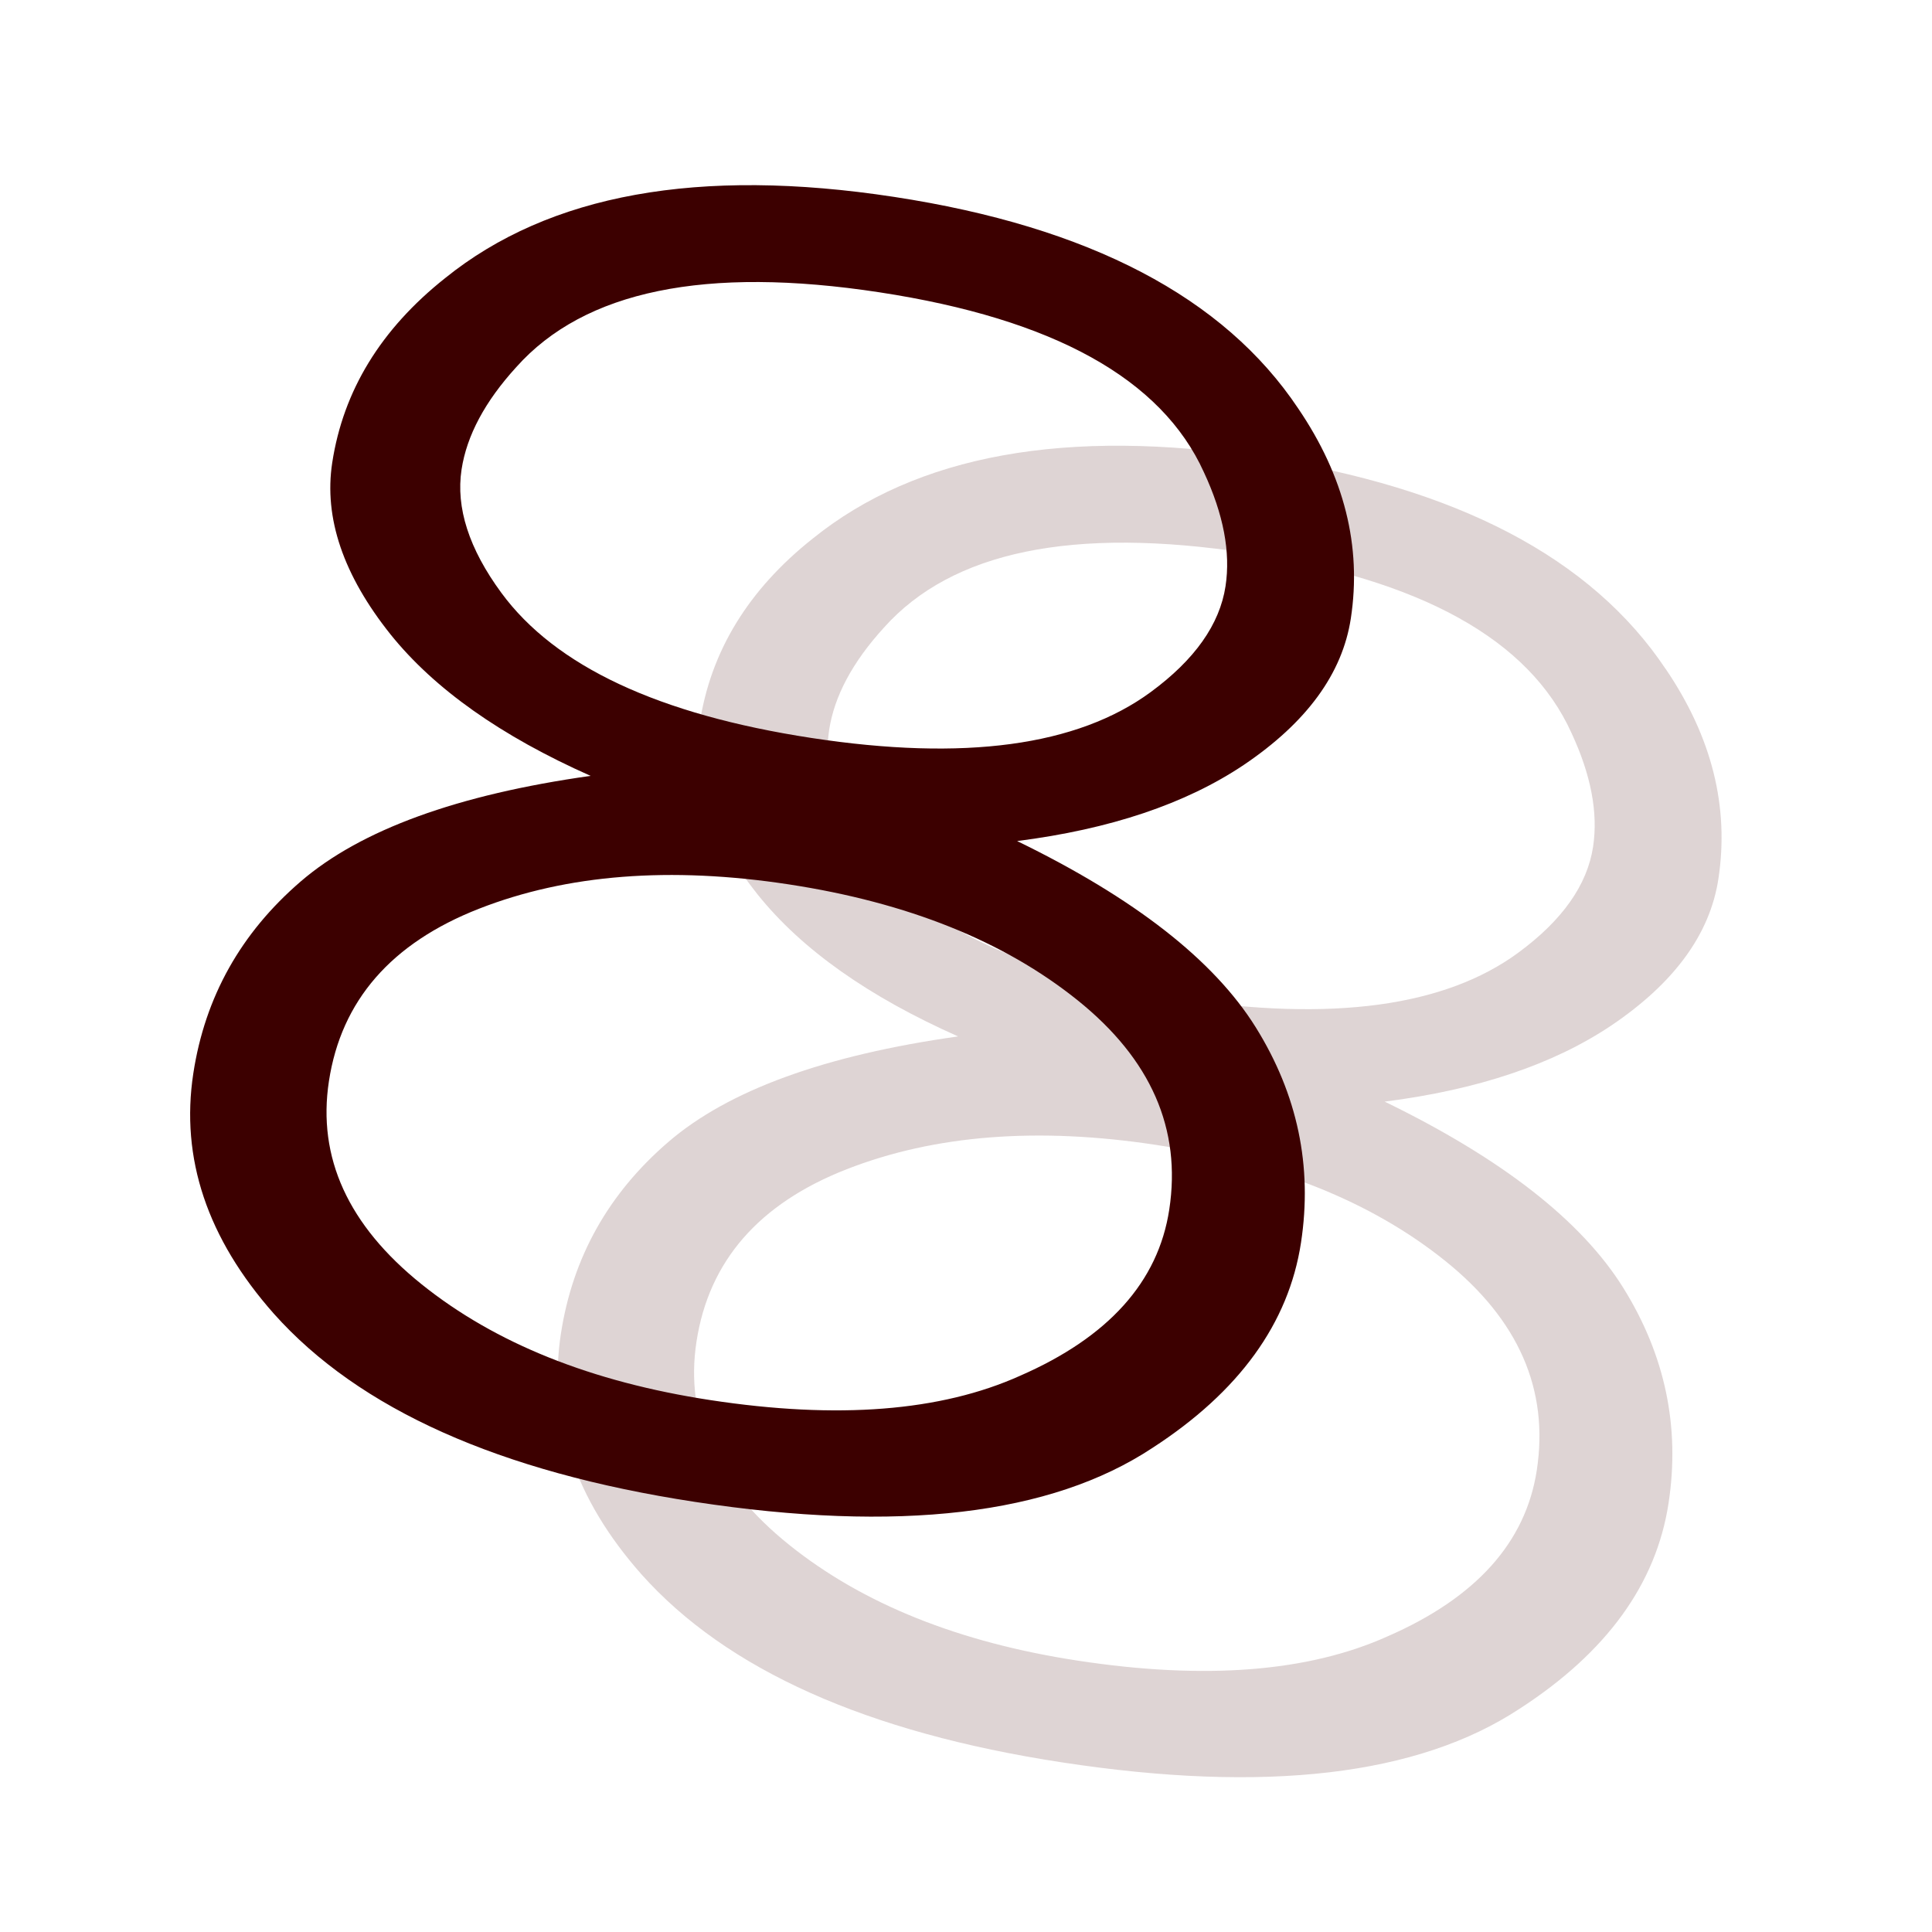
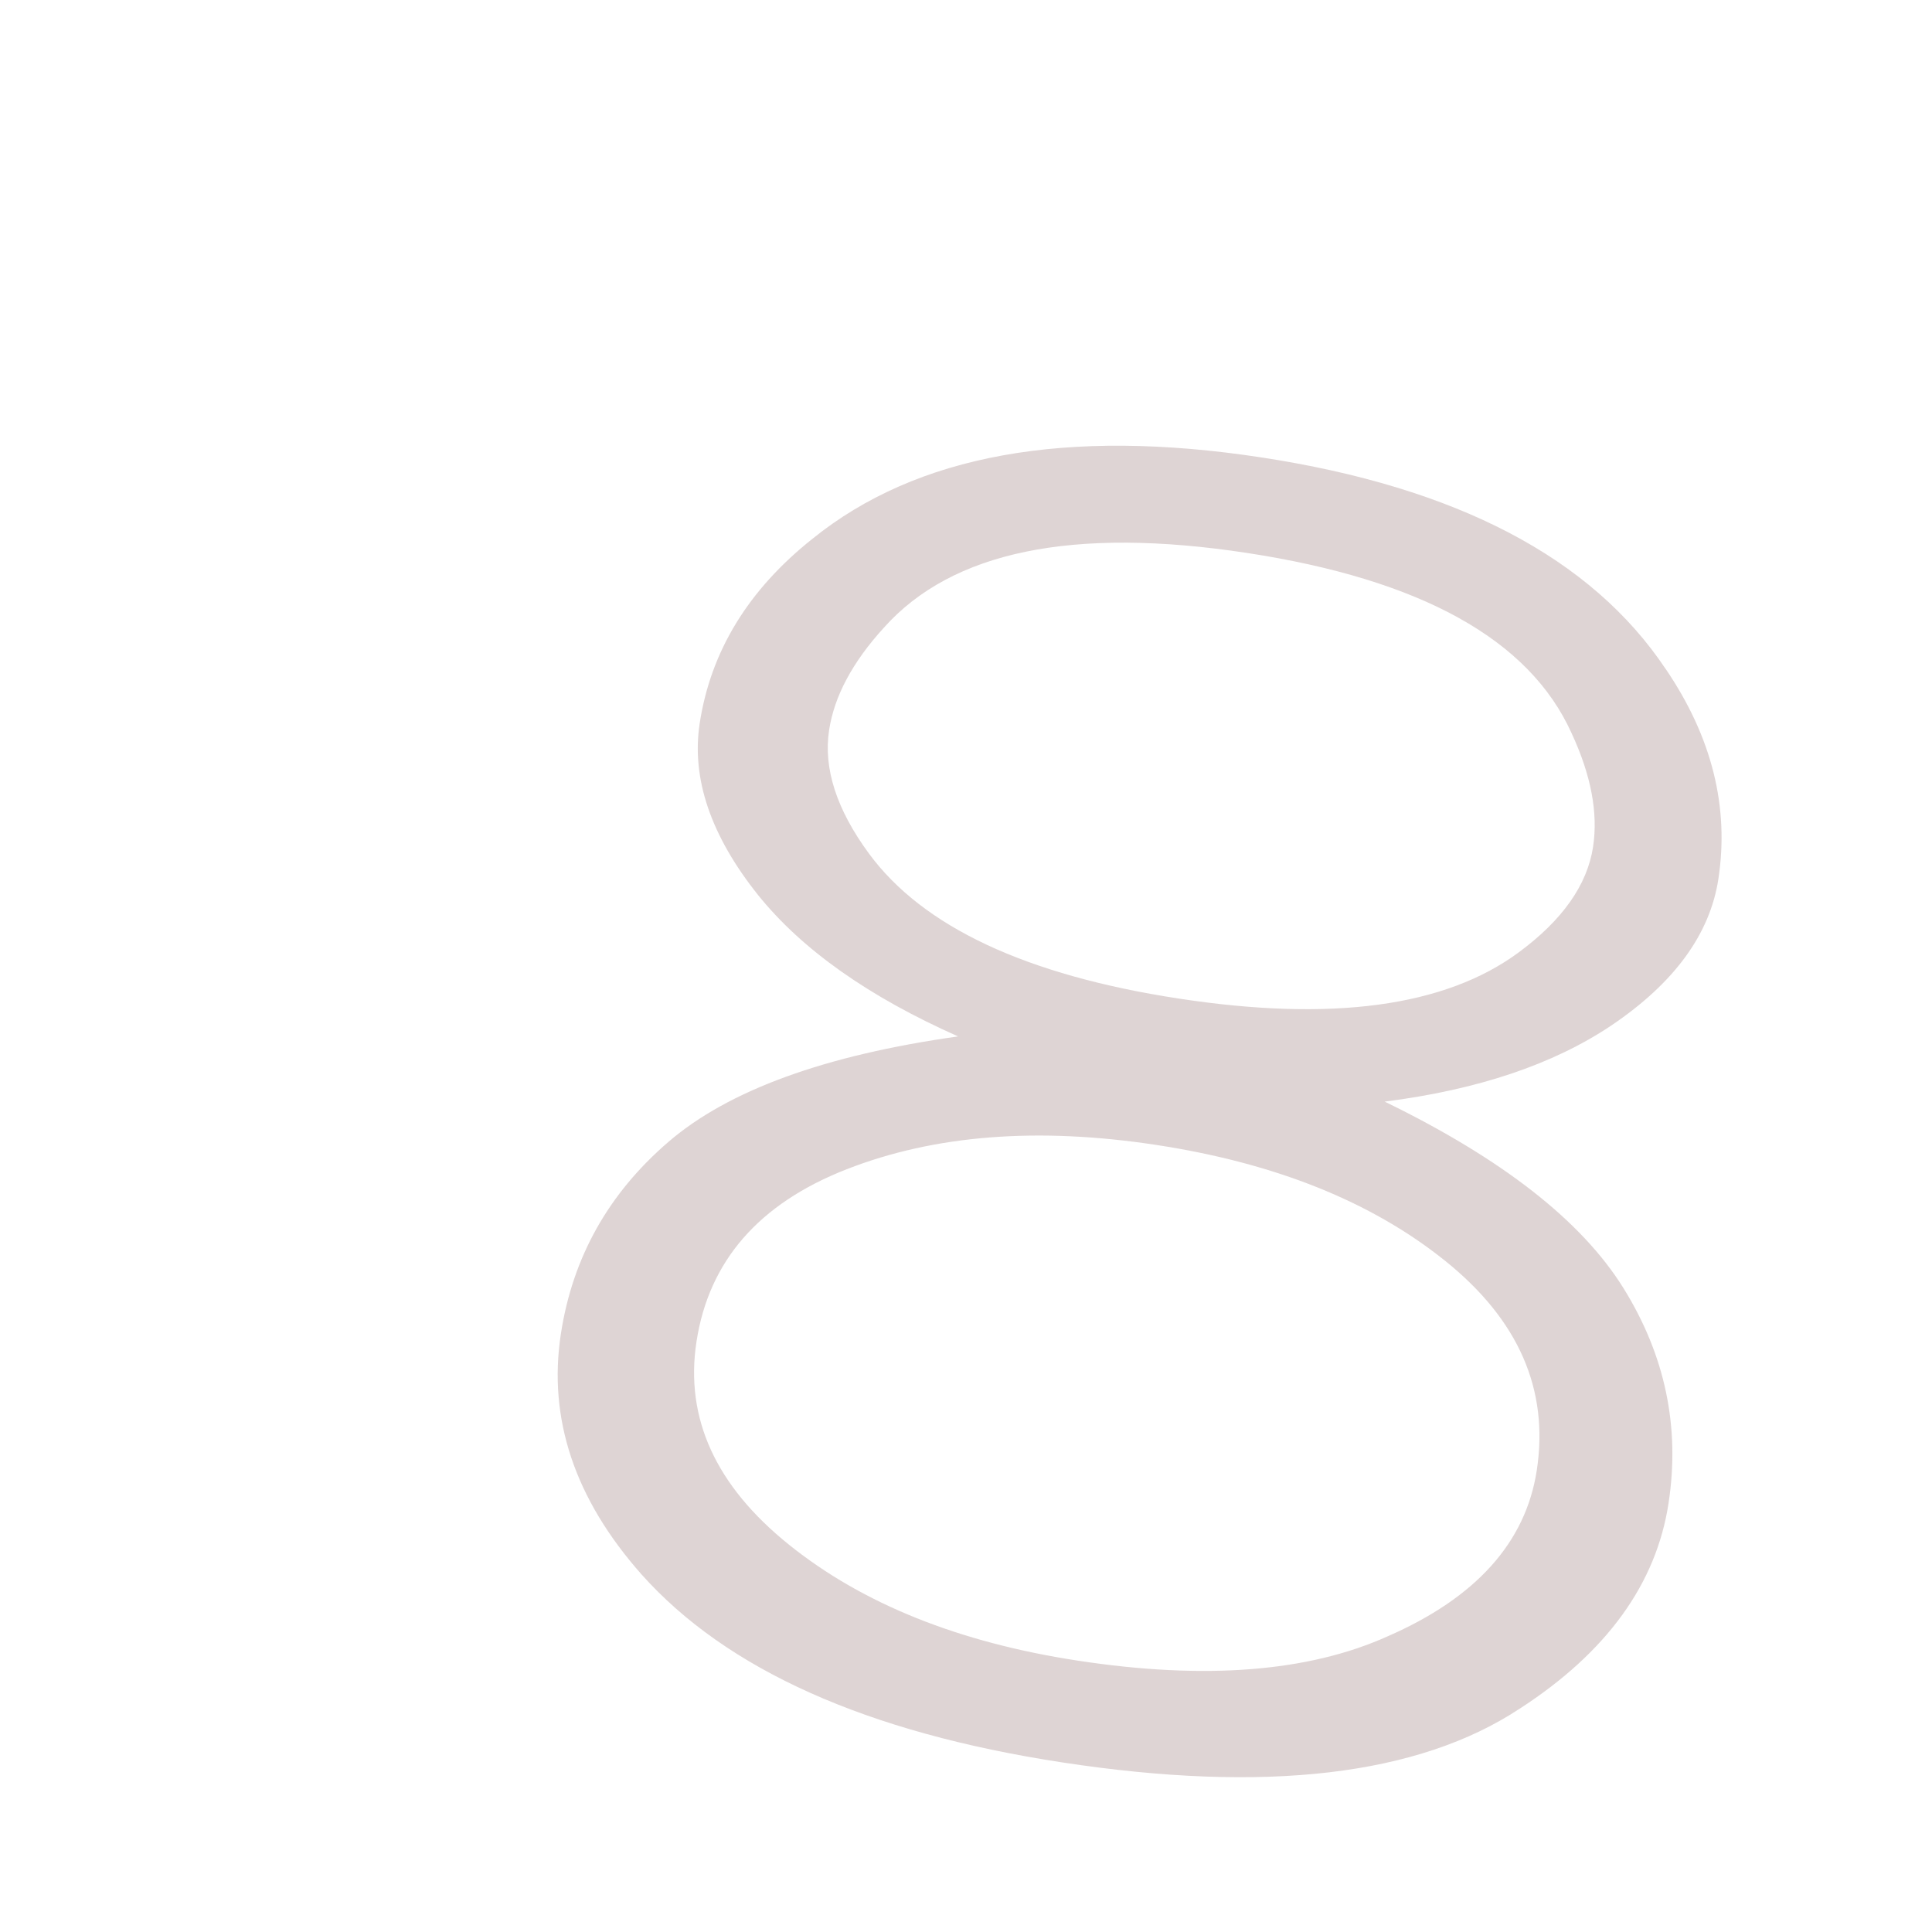
<svg xmlns="http://www.w3.org/2000/svg" xmlns:ns1="http://www.inkscape.org/namespaces/inkscape" xmlns:ns2="http://sodipodi.sourceforge.net/DTD/sodipodi-0.dtd" width="100" height="100" viewBox="0 0 26.459 26.458" version="1.1" id="svg1" xml:space="preserve" ns1:version="1.3.2 (091e20e, 2023-11-25, custom)" ns2:docname="03_no08.svg">
  <ns2:namedview id="namedview1" pagecolor="#727272" bordercolor="#ffffff" borderopacity="1" ns1:showpageshadow="0" ns1:pageopacity="0" ns1:pagecheckerboard="1" ns1:deskcolor="#505050" ns1:document-units="mm" ns1:zoom="5.7802208" ns1:cx="60.897328" ns1:cy="54.496188" ns1:window-width="1655" ns1:window-height="1250" ns1:window-x="852" ns1:window-y="62" ns1:window-maximized="0" ns1:current-layer="layer1" />
  <defs id="defs1">
-     <rect x="1179.282" y="760.417" width="17.616" height="121.353" id="rect4" />
    <rect x="932.836" y="318.327" width="805.506" height="600.669" id="rect2" />
    <rect x="74.378" y="270.109" width="778.09" height="410.108" id="rect66" />
    <rect x="863.176" y="618.511" width="97.014" height="393.733" id="rect60" />
    <filter style="color-interpolation-filters:sRGB" ns1:label="Drop Shadow" id="filter34" x="0" y="0" width="1.009" height="1.084">
      <feFlood result="flood" in="SourceGraphic" flood-opacity="0.6" flood-color="rgb(0,0,0)" id="feFlood33" />
      <feGaussianBlur result="blur" in="SourceGraphic" stdDeviation="0" id="feGaussianBlur33" />
      <feOffset result="offset" in="blur" dx="0.5" dy="0.5" id="feOffset33" />
      <feComposite result="comp1" operator="in" in="flood" in2="offset" id="feComposite33" />
      <feComposite result="fbSourceGraphic" operator="over" in="SourceGraphic" in2="comp1" id="feComposite34" />
      <feColorMatrix result="fbSourceGraphicAlpha" in="fbSourceGraphic" values="0 0 0 -1 0 0 0 0 -1 0 0 0 0 -1 0 0 0 0 1 0" id="feColorMatrix34" />
      <feFlood id="feFlood34" result="flood" in="fbSourceGraphic" flood-opacity="0.6" flood-color="rgb(0,0,0)" />
      <feGaussianBlur id="feGaussianBlur34" result="blur" in="fbSourceGraphic" stdDeviation="0" />
      <feOffset id="feOffset34" result="offset" in="blur" dx="0.5" dy="0.5" />
      <feComposite id="feComposite35" result="comp1" operator="in" in="flood" in2="offset" />
      <feComposite id="feComposite36" result="comp2" operator="over" in="fbSourceGraphic" in2="comp1" />
    </filter>
    <filter style="color-interpolation-filters:sRGB" ns1:label="Drop Shadow" id="filter59" x="-0.008" y="-0.071" width="1.021" height="1.202">
      <feFlood result="flood" in="SourceGraphic" flood-opacity="0.6" flood-color="rgb(0,0,0)" id="feFlood58" />
      <feGaussianBlur result="blur" in="SourceGraphic" stdDeviation="0.2" id="feGaussianBlur58" />
      <feOffset result="offset" in="blur" dx="0.3" dy="0.4" id="feOffset58" />
      <feComposite result="comp1" operator="in" in="flood" in2="offset" id="feComposite58" />
      <feComposite result="comp2" operator="over" in="SourceGraphic" in2="comp1" id="feComposite59" />
    </filter>
-     <rect x="863.176" y="618.511" width="97.014" height="393.733" id="rect69" />
    <rect x="932.836" y="318.327" width="462.976" height="457.785" id="rect3" />
    <rect x="932.836" y="318.327" width="462.976" height="457.785" id="rect7" />
-     <rect x="932.836" y="318.327" width="805.506" height="600.669" id="rect8" />
  </defs>
  <g ns1:label="Layer 1" ns1:groupmode="layer" id="layer1">
-     <path style="font-size:22.578px;line-height:1.5;font-family:HGMaruGothicMPRO;-inkscape-font-specification:'HGMaruGothicMPRO, Normal';text-align:center;letter-spacing:2.646px;word-spacing:0px;text-anchor:middle;fill:#3c0000;stroke-width:0.6;stroke-linecap:round;paint-order:markers stroke fill" d="m 18.42,2.843 q 1.147,1.235 1.147,2.734 0,1.147 -1.147,2.205 -1.058,0.97 -2.91,1.499 2.558,0.794 3.616,2.028 1.058,1.235 1.058,2.822 0,1.676 -1.588,3.087 -1.852,1.676 -6.085,1.676 -4.057,0 -6.085,-1.676 -1.588,-1.323 -1.588,-3.087 0,-1.588 1.058,-2.822 Q 6.955,10.075 9.601,9.281 7.661,8.752 6.602,7.782 q -1.147,-1.058 -1.147,-2.205 0,-1.499 1.147,-2.734 1.852,-2.028 5.909,-2.028 4.057,0 5.909,2.028 z M 8.366,11.31 q -1.676,0.97 -1.676,2.646 0,1.588 1.676,2.558 1.676,0.97 4.145,0.97 2.646,0 4.145,-0.97 1.676,-1.058 1.676,-2.558 0,-1.676 -1.676,-2.646 -1.676,-0.97 -4.145,-0.97 -2.469,0 -4.145,0.97 z M 7.749,3.901 q -0.529,0.794 -0.529,1.499 0,0.794 0.794,1.588 1.323,1.323 4.498,1.323 3.175,0 4.498,-1.323 0.794,-0.794 0.794,-1.588 0,-0.706 -0.529,-1.499 -1.147,-1.764 -4.763,-1.764 -3.616,0 -4.763,1.764 z" id="text2" transform="rotate(8.69)" aria-label="8" />
    <path style="font-size:22.578px;line-height:1.5;font-family:HGMaruGothicMPRO;-inkscape-font-specification:'HGMaruGothicMPRO, Normal';text-align:center;letter-spacing:2.646px;word-spacing:0px;text-anchor:middle;fill:#3c0000;fill-opacity:0.17;stroke-width:0.6;stroke-linecap:round;paint-order:markers stroke fill" d="m 23.935,5.61 q 1.147,1.235 1.147,2.734 0,1.147 -1.147,2.205 -1.058,0.97 -2.91,1.499 2.558,0.794 3.616,2.028 1.058,1.235 1.058,2.822 0,1.676 -1.588,3.087 -1.852,1.676 -6.085,1.676 -4.057,0 -6.085,-1.676 -1.588,-1.323 -1.588,-3.087 0,-1.588 1.058,-2.822 1.058,-1.235 3.704,-2.028 -1.94,-0.529 -2.999,-1.499 -1.147,-1.058 -1.147,-2.205 0,-1.499 1.147,-2.734 1.852,-2.028 5.909,-2.028 4.057,0 5.909,2.028 z M 13.881,14.077 q -1.676,0.97 -1.676,2.646 0,1.588 1.676,2.558 1.676,0.97 4.145,0.97 2.646,0 4.145,-0.97 1.676,-1.058 1.676,-2.558 0,-1.676 -1.676,-2.646 -1.676,-0.97 -4.145,-0.97 -2.469,0 -4.145,0.97 z M 13.264,6.669 q -0.529,0.794 -0.529,1.499 0,0.794 0.794,1.588 1.323,1.323 4.498,1.323 3.175,0 4.498,-1.323 0.794,-0.794 0.794,-1.588 0,-0.706 -0.529,-1.499 -1.147,-1.764 -4.763,-1.764 -3.616,0 -4.763,1.764 z" id="text3" transform="rotate(8.69)" aria-label="8" />
  </g>
</svg>